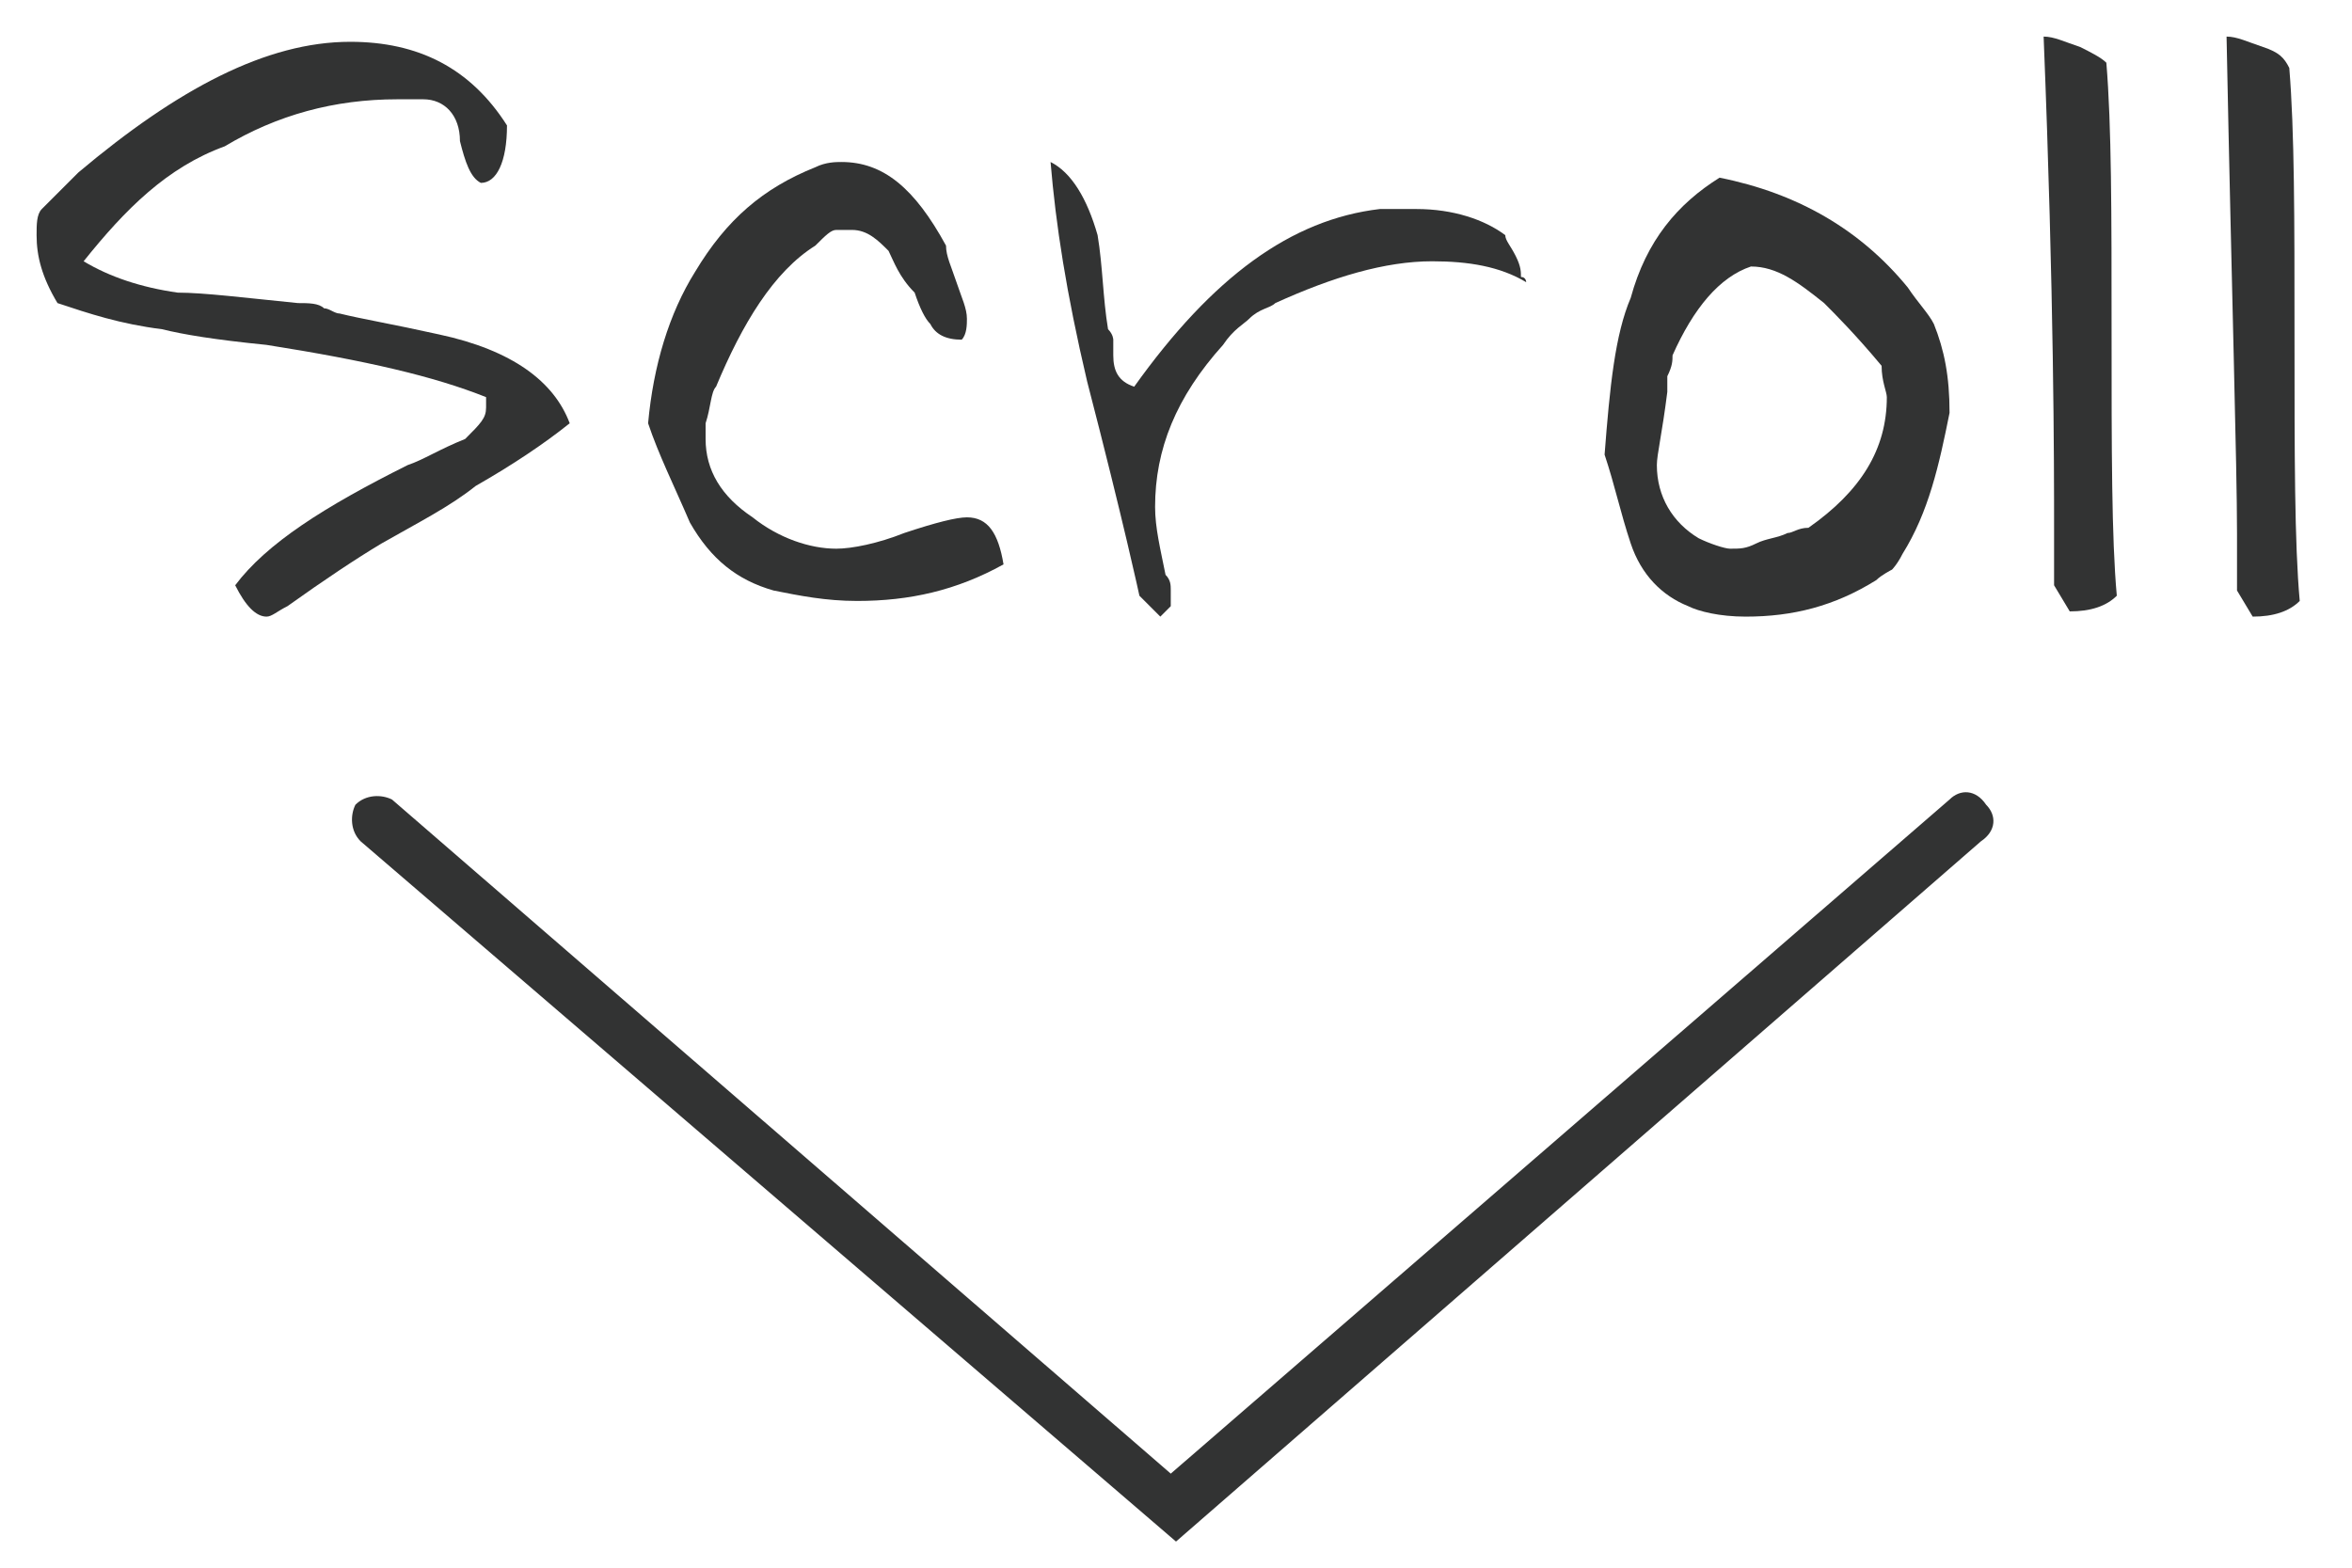
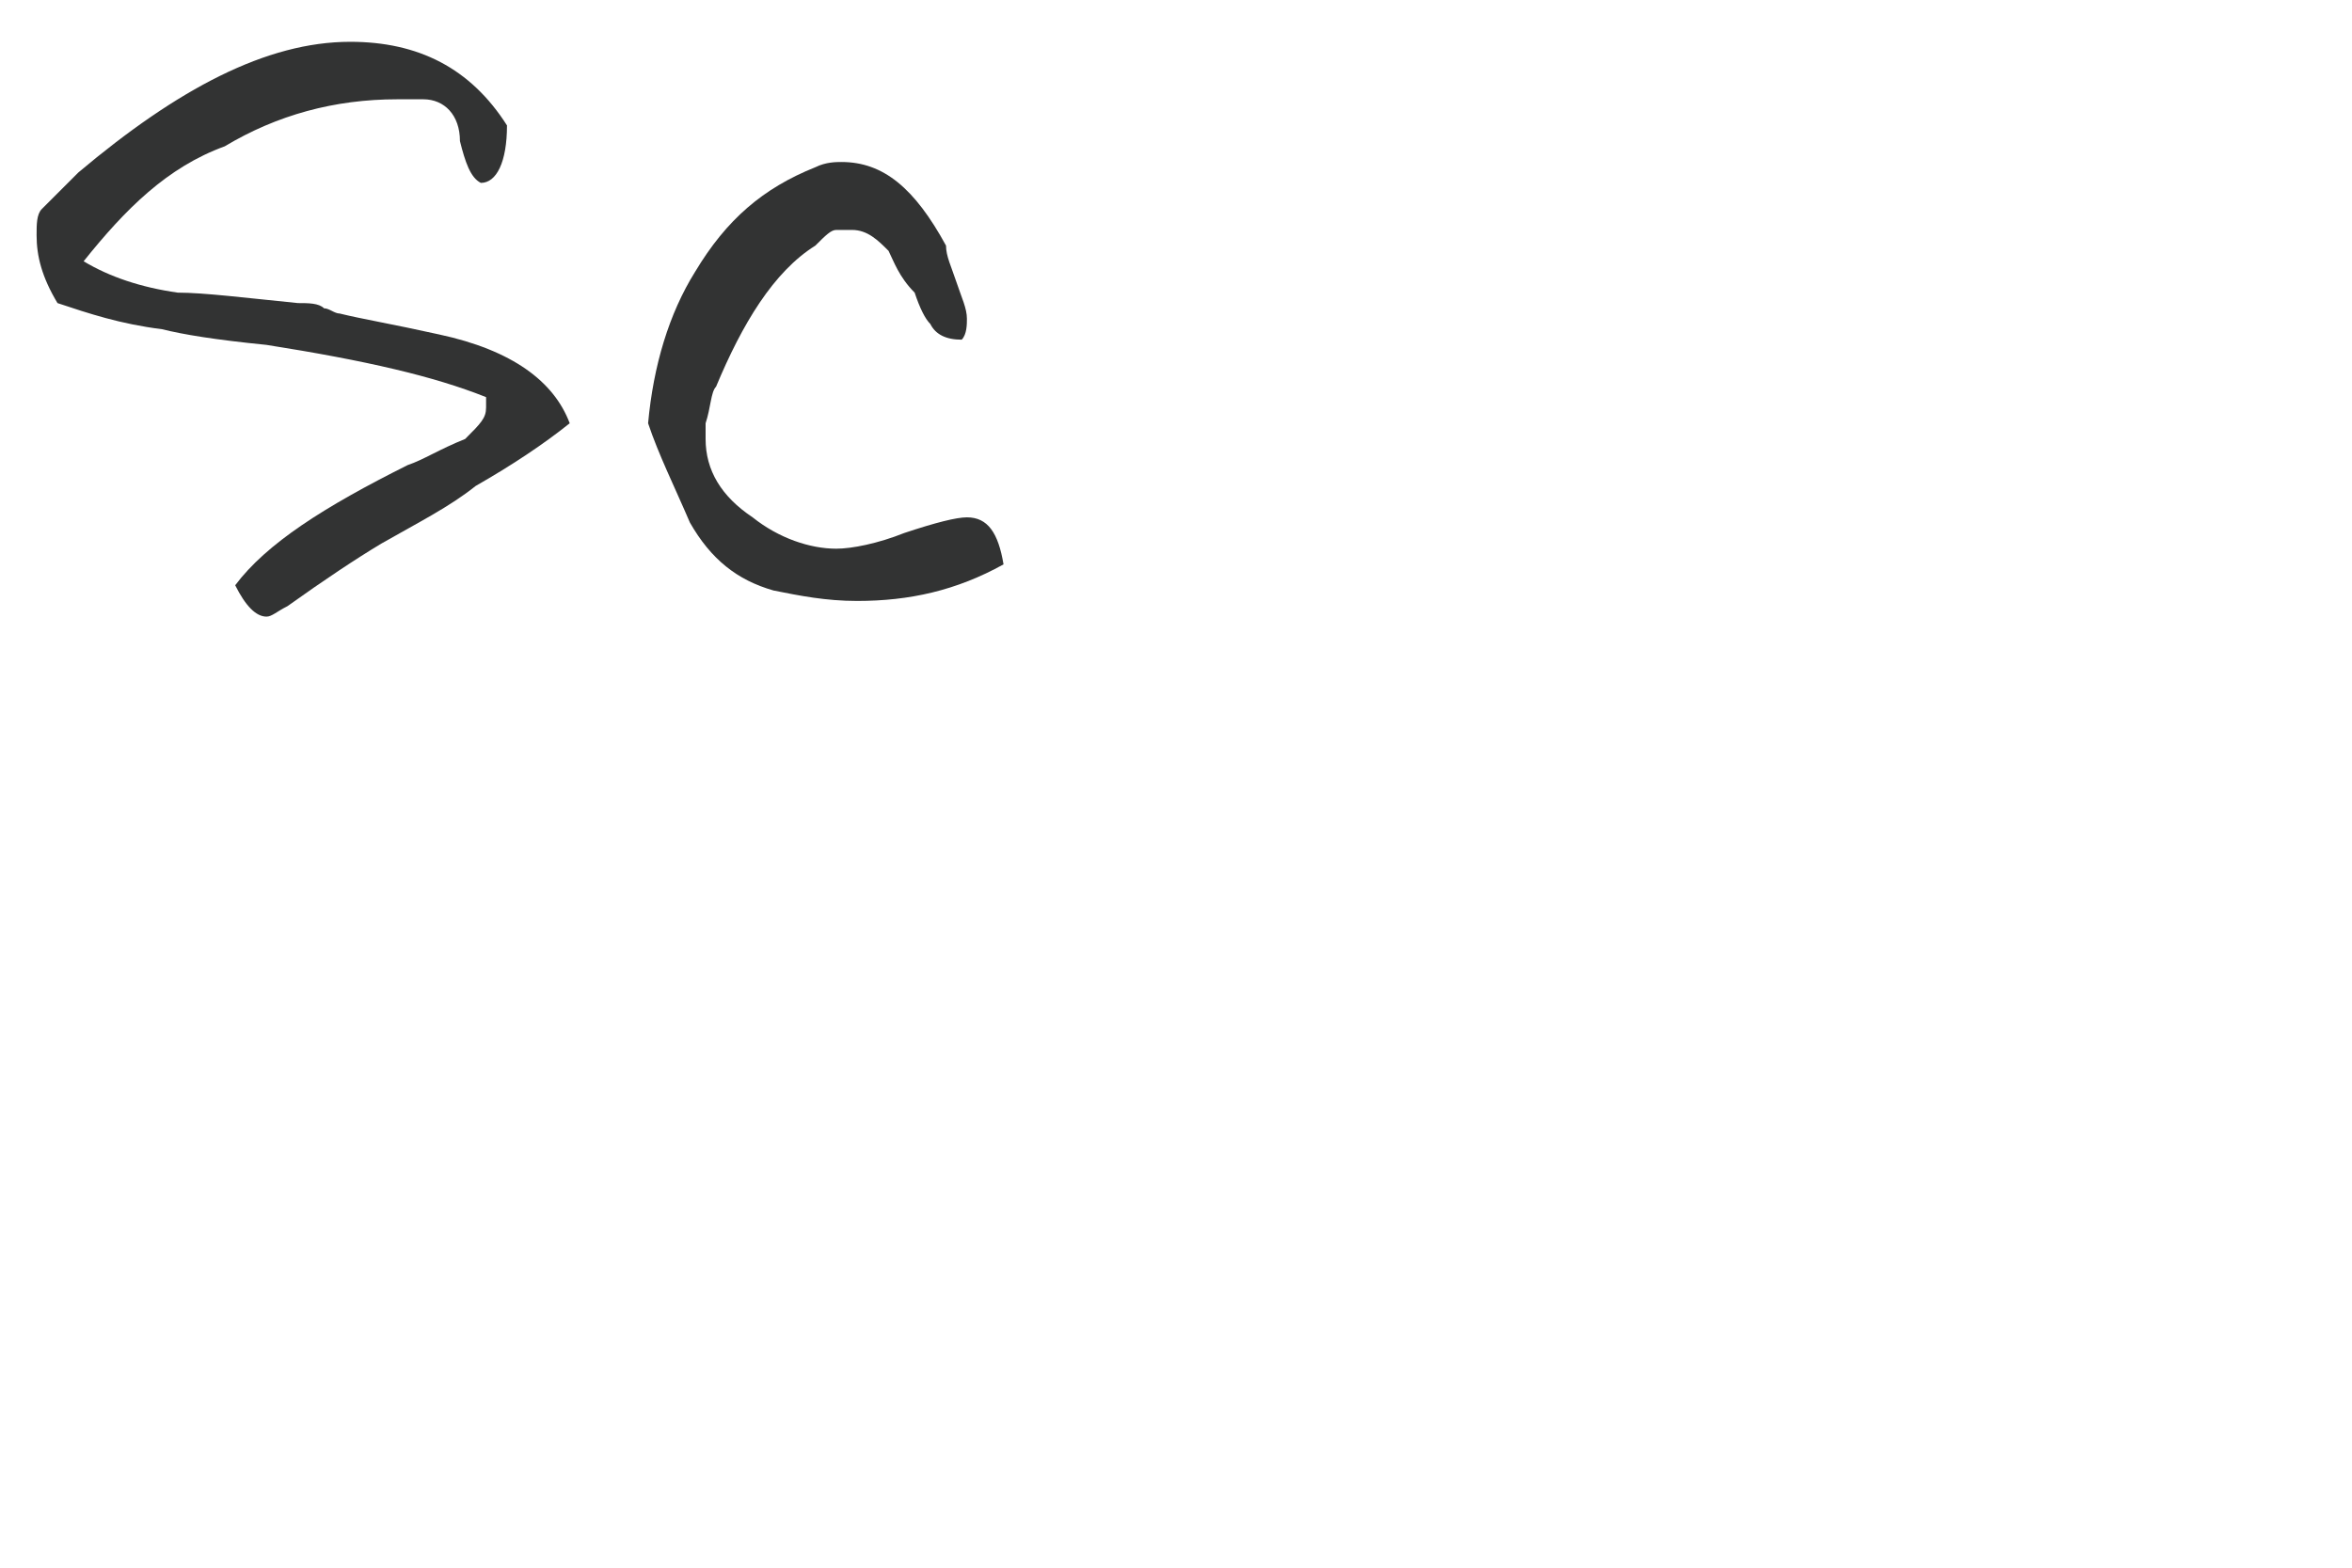
<svg xmlns="http://www.w3.org/2000/svg" version="1.1" id="レイヤー_1" x="0px" y="0px" width="45px" height="30px" viewBox="0 0 45 30" enable-background="new 0 0 45 30" xml:space="preserve">
-   <path fill="#323333" d="M22.5,29.5L6.9,16.1c-0.2-0.2-0.2-0.5-0.1-0.7c0.2-0.2,0.5-0.2,0.7-0.1l14.9,12.9l14.9-12.9  c0.2-0.2,0.5-0.2,0.7,0.1c0.2,0.2,0.2,0.5-0.1,0.7L22.5,29.5z" />
  <g>
    <path fill="#323333" d="M7.3,10.4c-0.5,0.3-1.1,0.7-1.8,1.2c-0.2,0.1-0.3,0.2-0.4,0.2c-0.2,0-0.4-0.2-0.6-0.6   c0.6-0.8,1.7-1.5,3.3-2.3c0.3-0.1,0.6-0.3,1.1-0.5C9.2,8.1,9.3,8,9.3,7.8c0,0,0-0.1,0-0.2C8.3,7.2,7,6.9,5.1,6.6   c-1-0.1-1.6-0.2-2-0.3C2.3,6.2,1.7,6,1.1,5.8C0.8,5.3,0.7,4.9,0.7,4.5c0-0.2,0-0.4,0.1-0.5c0.1-0.1,0.3-0.3,0.7-0.7   c1.9-1.6,3.6-2.5,5.2-2.5C8,0.8,9,1.3,9.7,2.4c0,0.7-0.2,1.1-0.5,1.1h0C9,3.4,8.9,3.1,8.8,2.7c0-0.5-0.3-0.8-0.7-0.8   c-0.1,0-0.3,0-0.5,0c-1.2,0-2.3,0.3-3.3,0.9C3.2,3.2,2.4,4,1.6,5c0.5,0.3,1.1,0.5,1.8,0.6c0.5,0,1.3,0.1,2.3,0.2   c0.2,0,0.4,0,0.5,0.1c0.1,0,0.2,0.1,0.3,0.1c0.4,0.1,1,0.2,1.9,0.4c1.4,0.3,2.2,0.9,2.5,1.7c-0.5,0.4-1.1,0.8-1.8,1.2   C8.6,9.7,8,10,7.3,10.4z" />
    <path fill="#323333" d="M16.4,11.5c-0.6,0-1.1-0.1-1.6-0.2c-0.7-0.2-1.2-0.6-1.6-1.3c-0.3-0.7-0.6-1.3-0.8-1.9   c0.1-1.1,0.4-2.1,0.9-2.9c0.6-1,1.3-1.6,2.3-2c0.2-0.1,0.4-0.1,0.5-0.1c0.8,0,1.4,0.5,2,1.6c0,0.2,0.1,0.4,0.2,0.7   c0.1,0.3,0.2,0.5,0.2,0.7c0,0.1,0,0.3-0.1,0.4c-0.3,0-0.5-0.1-0.6-0.3c-0.1-0.1-0.2-0.3-0.3-0.6C17.2,5.3,17.1,5,17,4.8   c-0.2-0.2-0.4-0.4-0.7-0.4c-0.1,0-0.2,0-0.3,0c-0.1,0-0.2,0.1-0.4,0.3c-0.8,0.5-1.4,1.5-1.9,2.7c-0.1,0.1-0.1,0.4-0.2,0.7   c0,0.1,0,0.1,0,0.3c0,0.6,0.3,1.1,0.9,1.5c0.5,0.4,1.1,0.6,1.6,0.6c0.3,0,0.8-0.1,1.3-0.3c0.6-0.2,1-0.3,1.2-0.3   c0.4,0,0.6,0.3,0.7,0.9C18.3,11.3,17.4,11.5,16.4,11.5z" />
-     <path fill="#323333" d="M29.2,5.4c-0.5-0.3-1.1-0.4-1.8-0.4c-0.9,0-1.9,0.3-3,0.8c-0.1,0.1-0.3,0.1-0.5,0.3   c-0.1,0.1-0.3,0.2-0.5,0.5c-0.9,1-1.3,2-1.3,3.1c0,0.4,0.1,0.8,0.2,1.3c0.1,0.1,0.1,0.2,0.1,0.3c0,0,0,0.1,0,0.3l-0.2,0.2l-0.4-0.4   c0,0-0.3-1.4-1-4.1c-0.4-1.7-0.6-3-0.7-4.2c0.4,0.2,0.7,0.7,0.9,1.4c0.1,0.6,0.1,1.2,0.2,1.8c0.1,0.1,0.1,0.2,0.1,0.2   c0,0,0,0.1,0,0.3c0,0.3,0.1,0.5,0.4,0.6c1.5-2.1,3-3.2,4.7-3.4c0.2,0,0.4,0,0.7,0c0.7,0,1.3,0.2,1.7,0.5c0,0.1,0.1,0.2,0.2,0.4   c0.1,0.2,0.1,0.3,0.1,0.4C29.2,5.3,29.2,5.4,29.2,5.4z" />
-     <path fill="#323333" d="M36.4,10.6c-0.1,0.2-0.2,0.3-0.2,0.3c0,0-0.2,0.1-0.3,0.2c-0.8,0.5-1.6,0.7-2.5,0.7c-0.5,0-0.9-0.1-1.1-0.2   c-0.5-0.2-0.9-0.6-1.1-1.2c-0.2-0.6-0.3-1.1-0.5-1.7c0.1-1.3,0.2-2.3,0.5-3c0.3-1.1,0.9-1.8,1.7-2.3c1.5,0.3,2.7,1,3.6,2.1   c0.2,0.3,0.4,0.5,0.5,0.7c0.2,0.5,0.3,1,0.3,1.7C37.1,8.9,36.9,9.8,36.4,10.6z M36,7c-0.5-0.6-0.9-1-1.1-1.2   c-0.5-0.4-0.9-0.7-1.4-0.7c-0.6,0.2-1.1,0.8-1.5,1.7C32,6.9,32,7,31.9,7.2c0,0.1,0,0.2,0,0.3c-0.1,0.8-0.2,1.2-0.2,1.4   c0,0.6,0.3,1.1,0.8,1.4c0.2,0.1,0.5,0.2,0.6,0.2c0.2,0,0.3,0,0.5-0.1c0.2-0.1,0.4-0.1,0.6-0.2c0.1,0,0.2-0.1,0.4-0.1   c1-0.7,1.5-1.5,1.5-2.5C36.1,7.5,36,7.3,36,7z" />
-     <path fill="#323333" d="M39.1,0.7c0.2,0,0.4,0.1,0.7,0.2C40,1,40.2,1.1,40.3,1.2c0.1,1.2,0.1,2.9,0.1,5.1c0,2.3,0,4,0.1,5.1   c-0.2,0.2-0.5,0.3-0.9,0.3l-0.3-0.5c0-0.4,0-0.7,0-1.1C39.3,8.9,39.3,5.7,39.1,0.7z" />
-     <path fill="#323333" d="M42.6,0.7c0.2,0,0.4,0.1,0.7,0.2c0.3,0.1,0.4,0.2,0.5,0.4c0.1,1.2,0.1,2.9,0.1,5.1c0,2.3,0,4,0.1,5.1   c-0.2,0.2-0.5,0.3-0.9,0.3l-0.3-0.5c0-0.4,0-0.7,0-1.1C42.8,8.9,42.7,5.7,42.6,0.7z" />
  </g>
</svg>